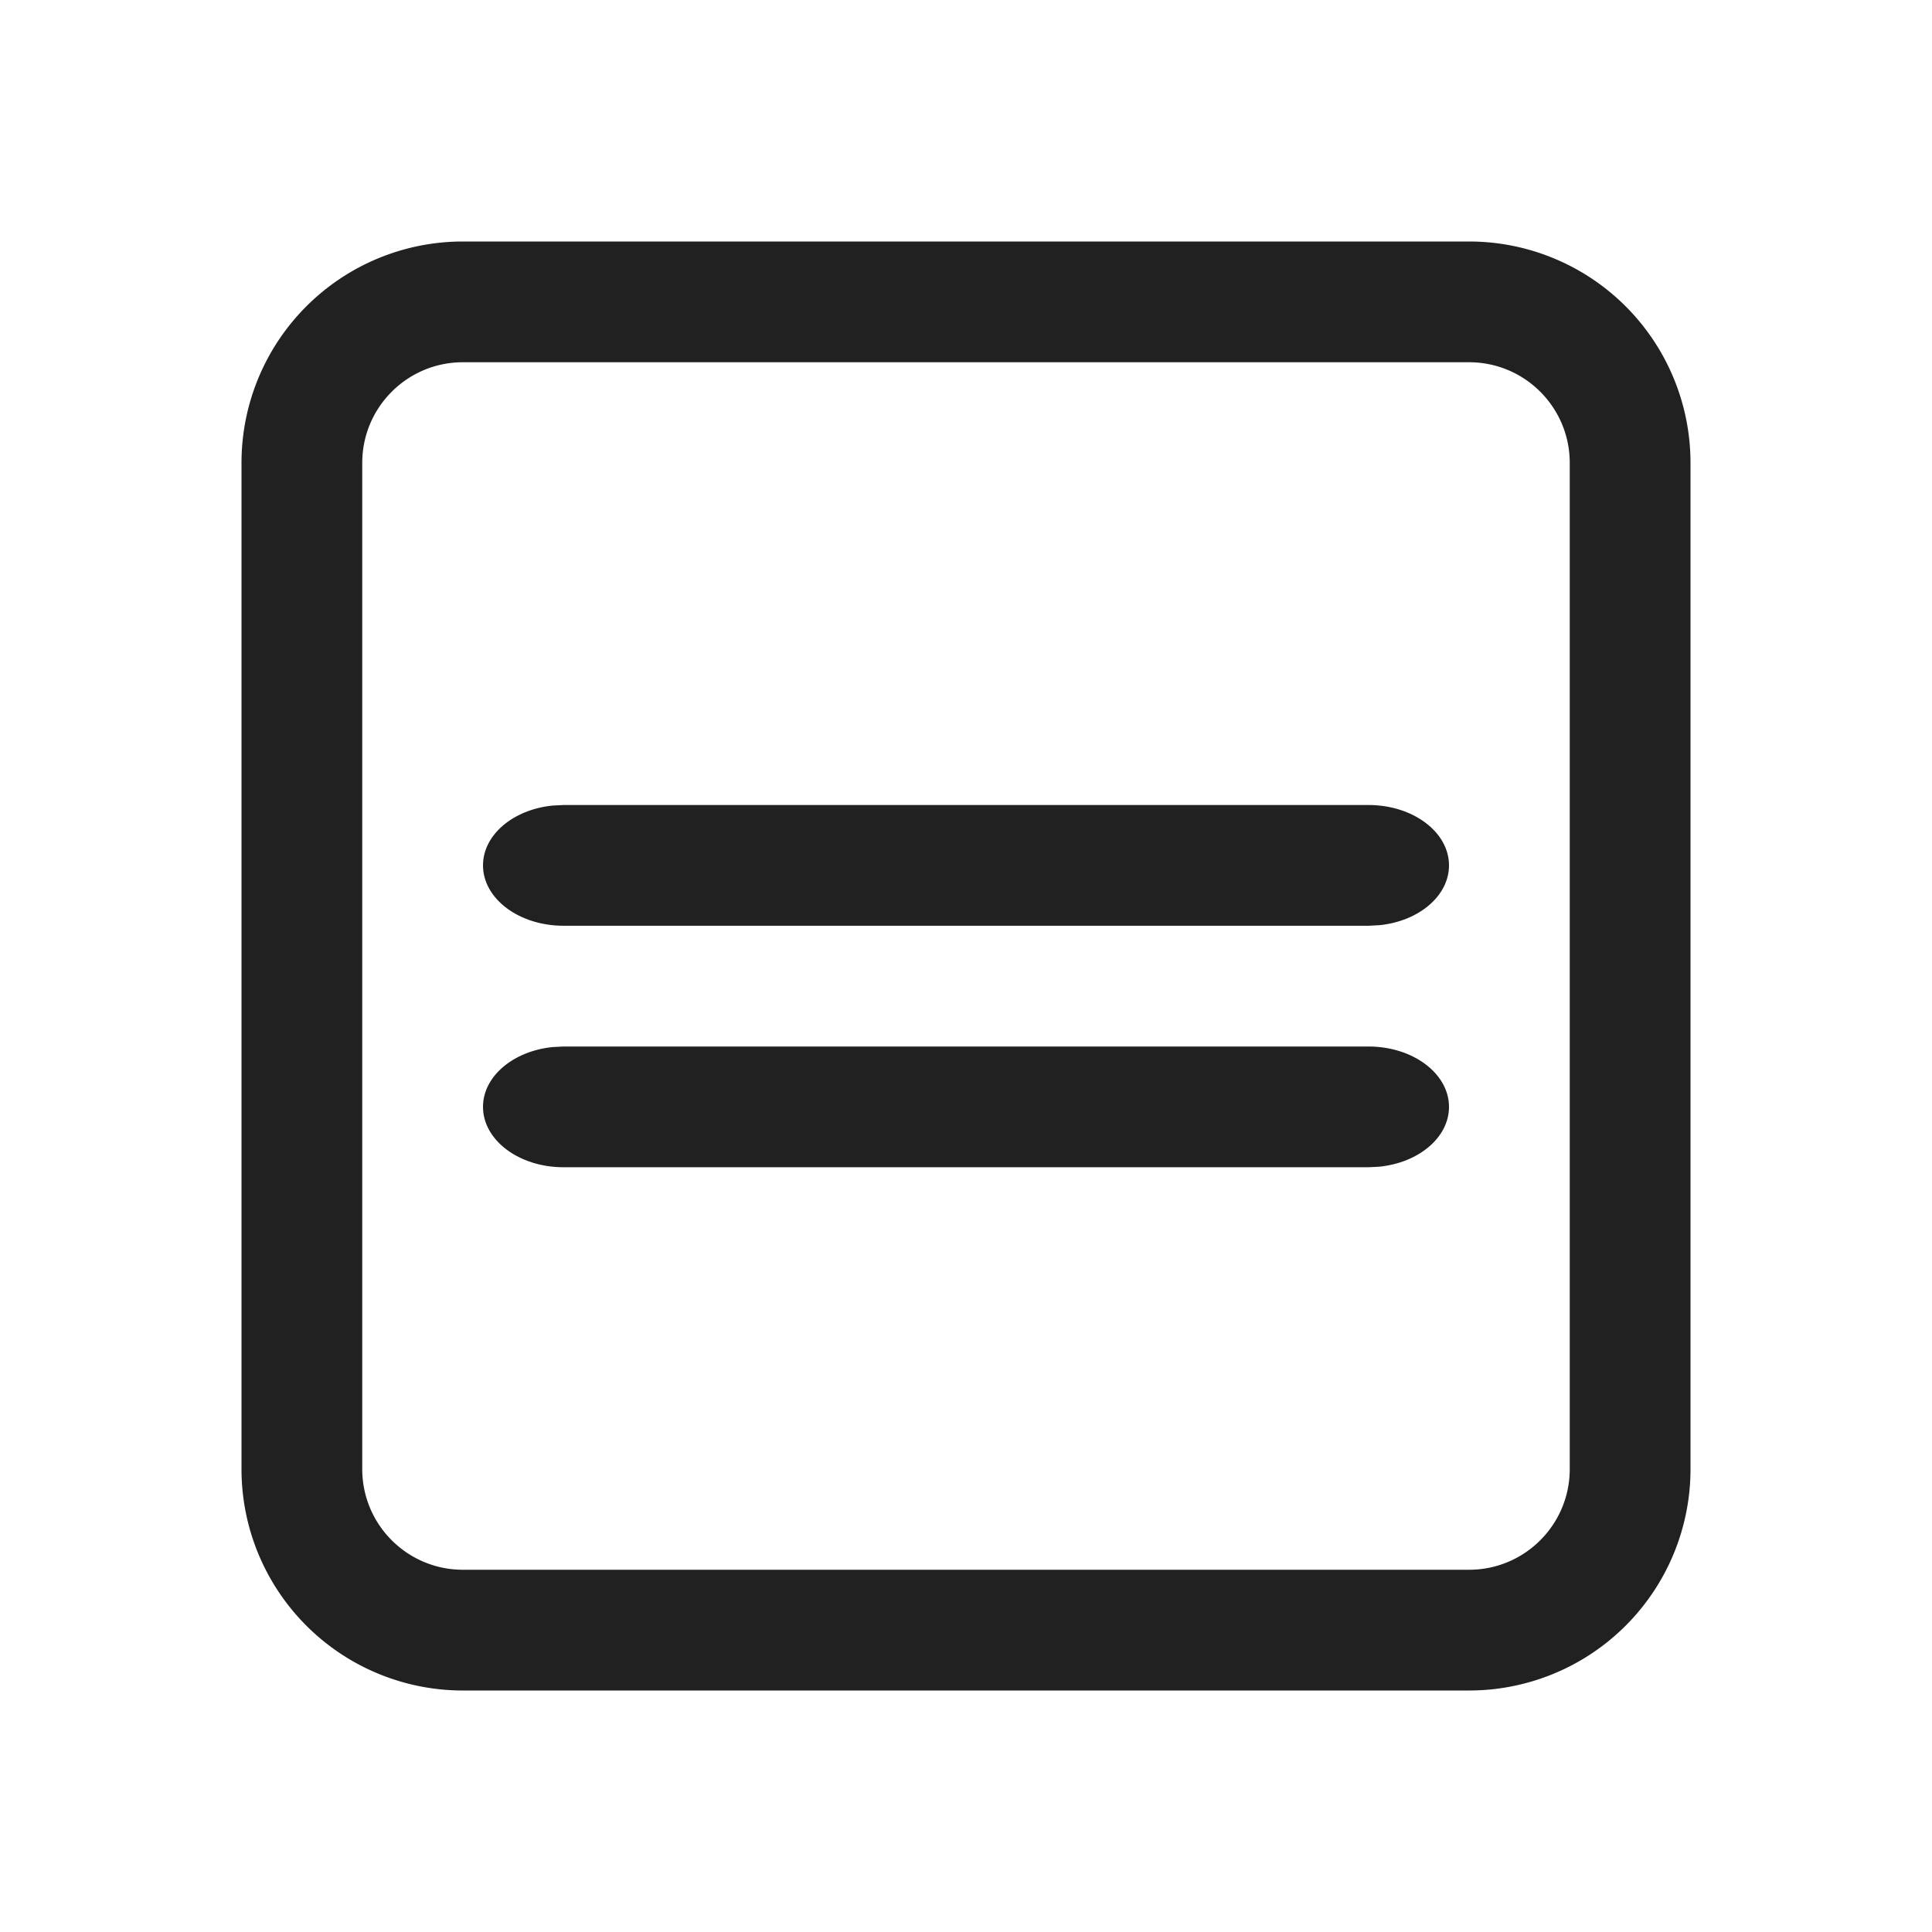
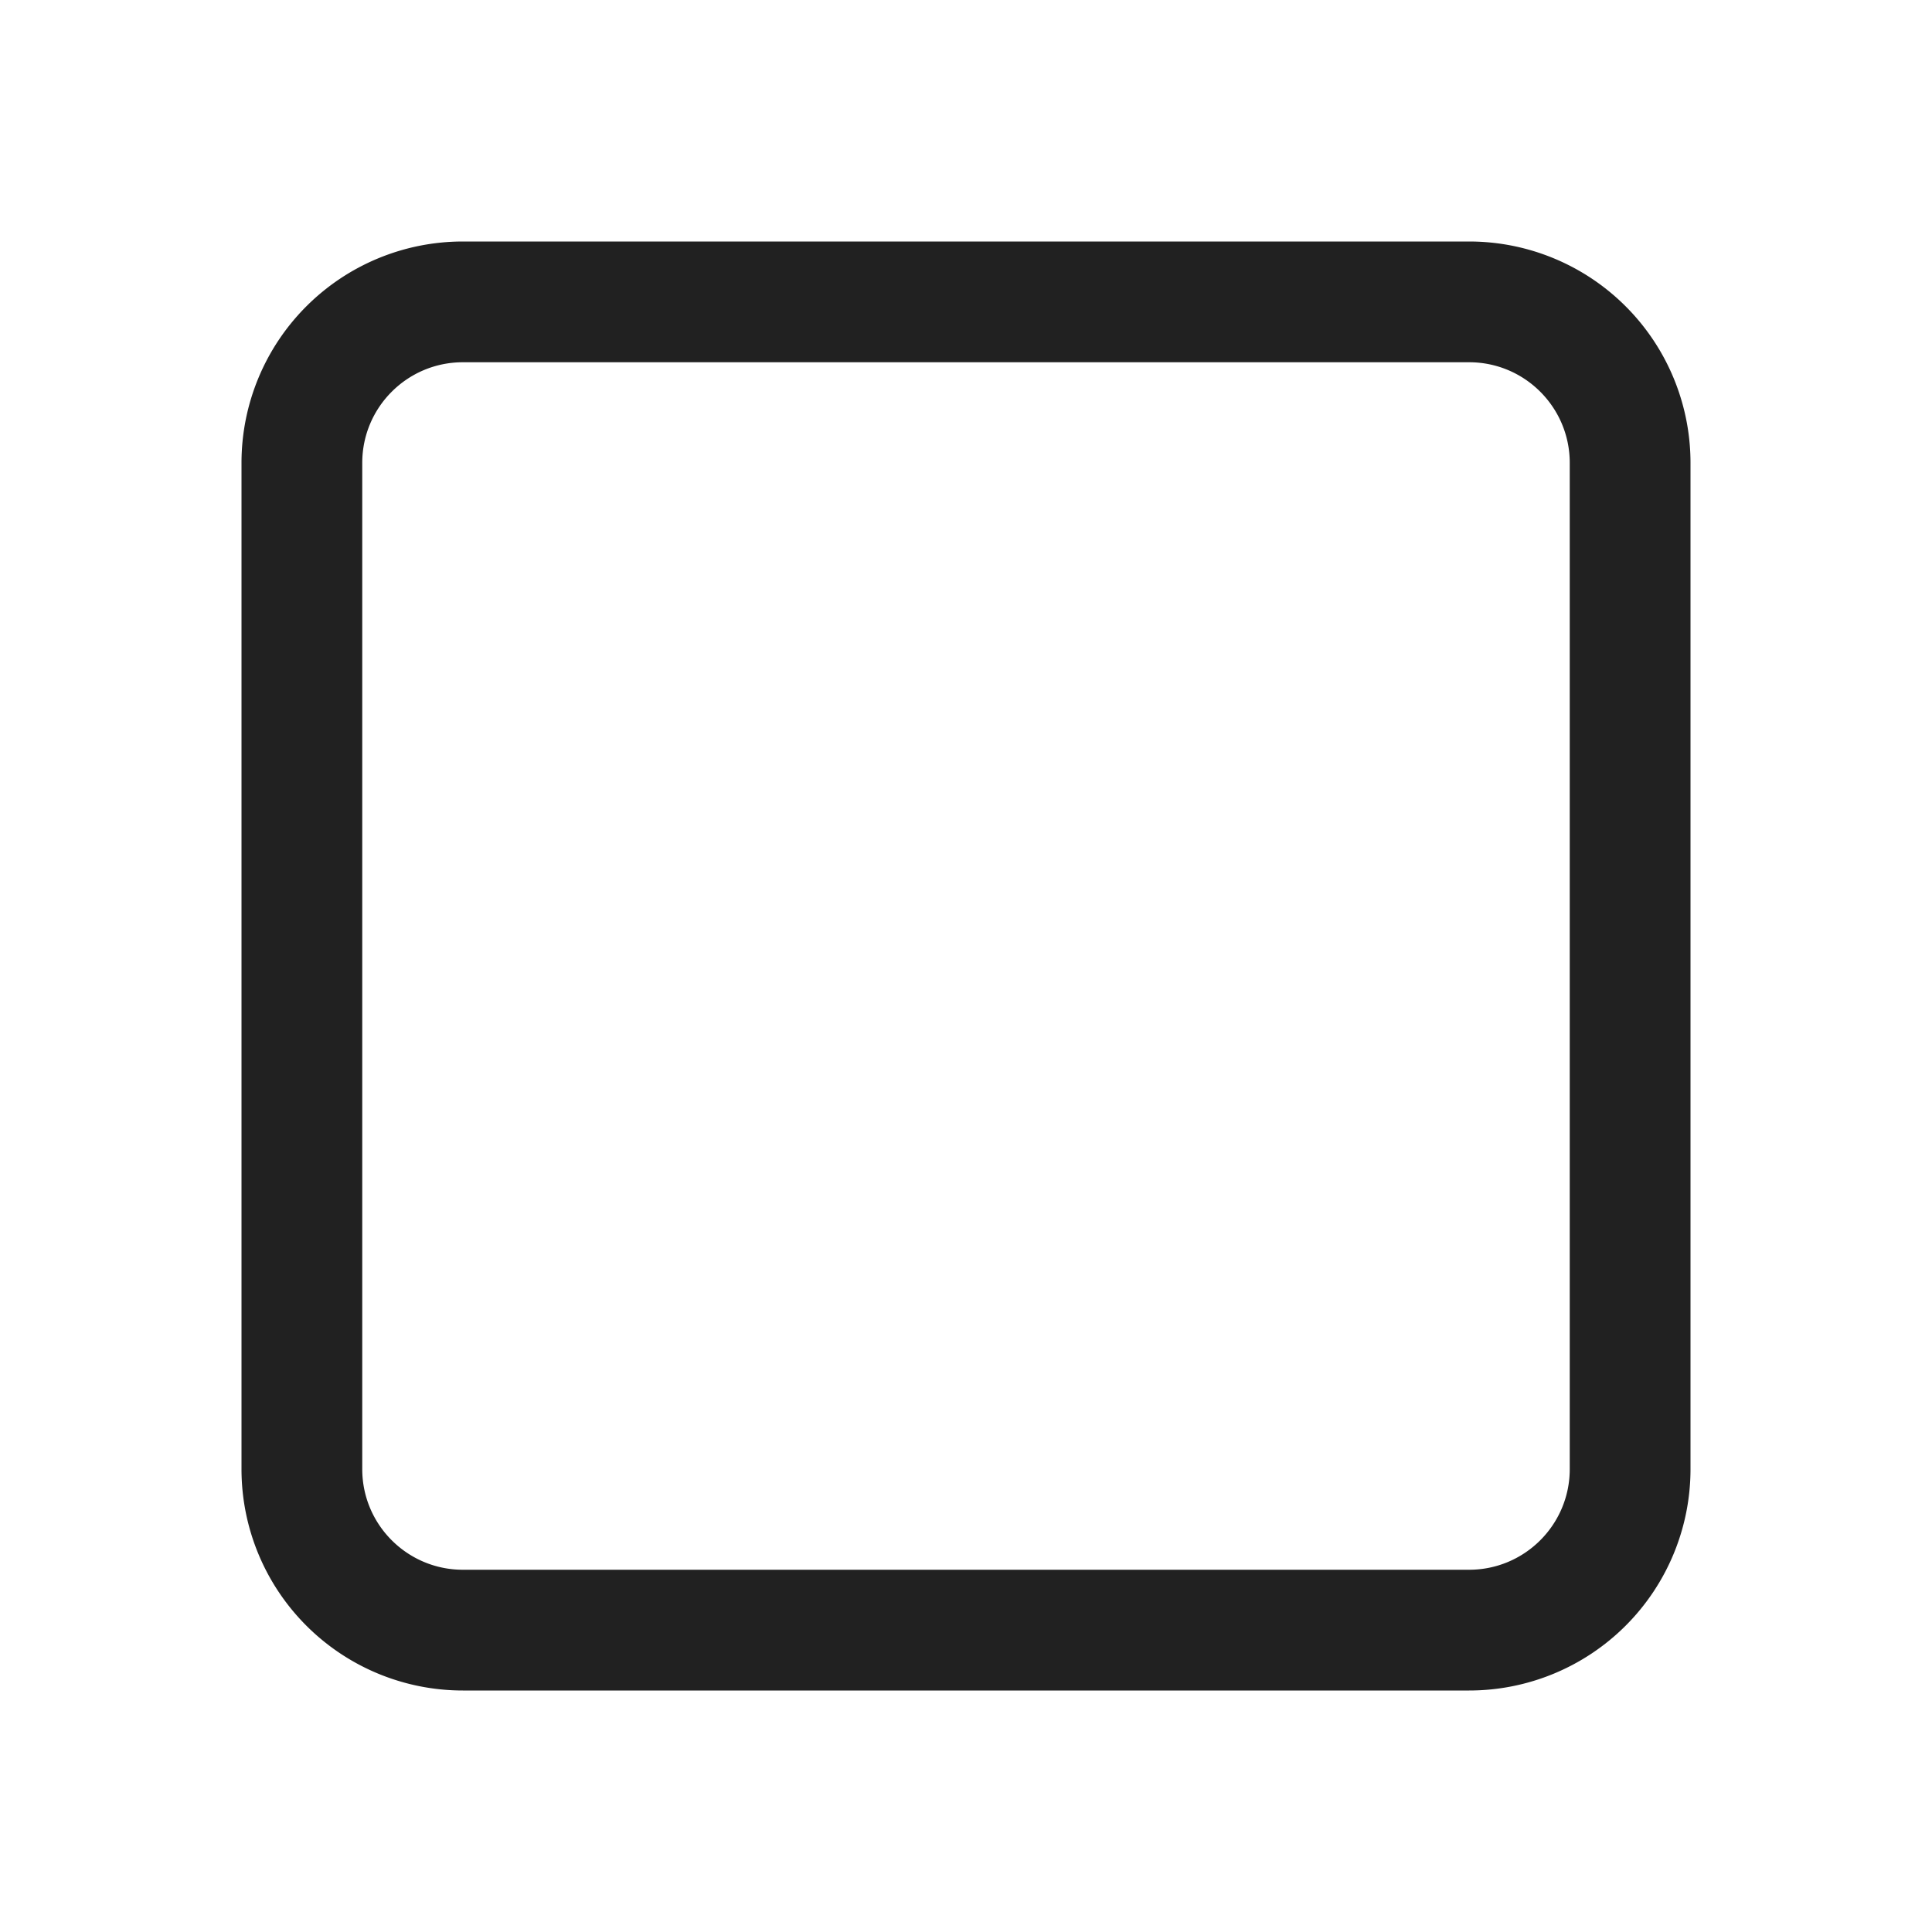
<svg xmlns="http://www.w3.org/2000/svg" width="24" height="24" fill="none" viewBox="0 0 24 24">
-   <path d="M7 10h10c.552 0 1 .336 1 .75 0 .38-.376.694-.864.743L17 11.5H7c-.552 0-1-.336-1-.75 0-.38.376-.694.864-.743L7 10ZM17 13H7l-.136.007c-.488.05-.864.363-.864.743 0 .414.448.75 1 .75h10l.136-.007c.488-.05.864-.363.864-.743 0-.414-.448-.75-1-.75Z" fill="#212121" />
  <path d="M21 5.75A2.75 2.75 0 0 0 18.25 3H5.75A2.75 2.75 0 0 0 3 5.75v12.5A2.75 2.75 0 0 0 5.75 21h12.5A2.75 2.75 0 0 0 21 18.25V5.75ZM5.75 4.5h12.5c.69 0 1.25.56 1.25 1.25v12.5c0 .69-.56 1.25-1.25 1.25H5.75c-.69 0-1.25-.56-1.25-1.25V5.75c0-.69.56-1.25 1.25-1.25Z" fill="#212121" />
</svg>